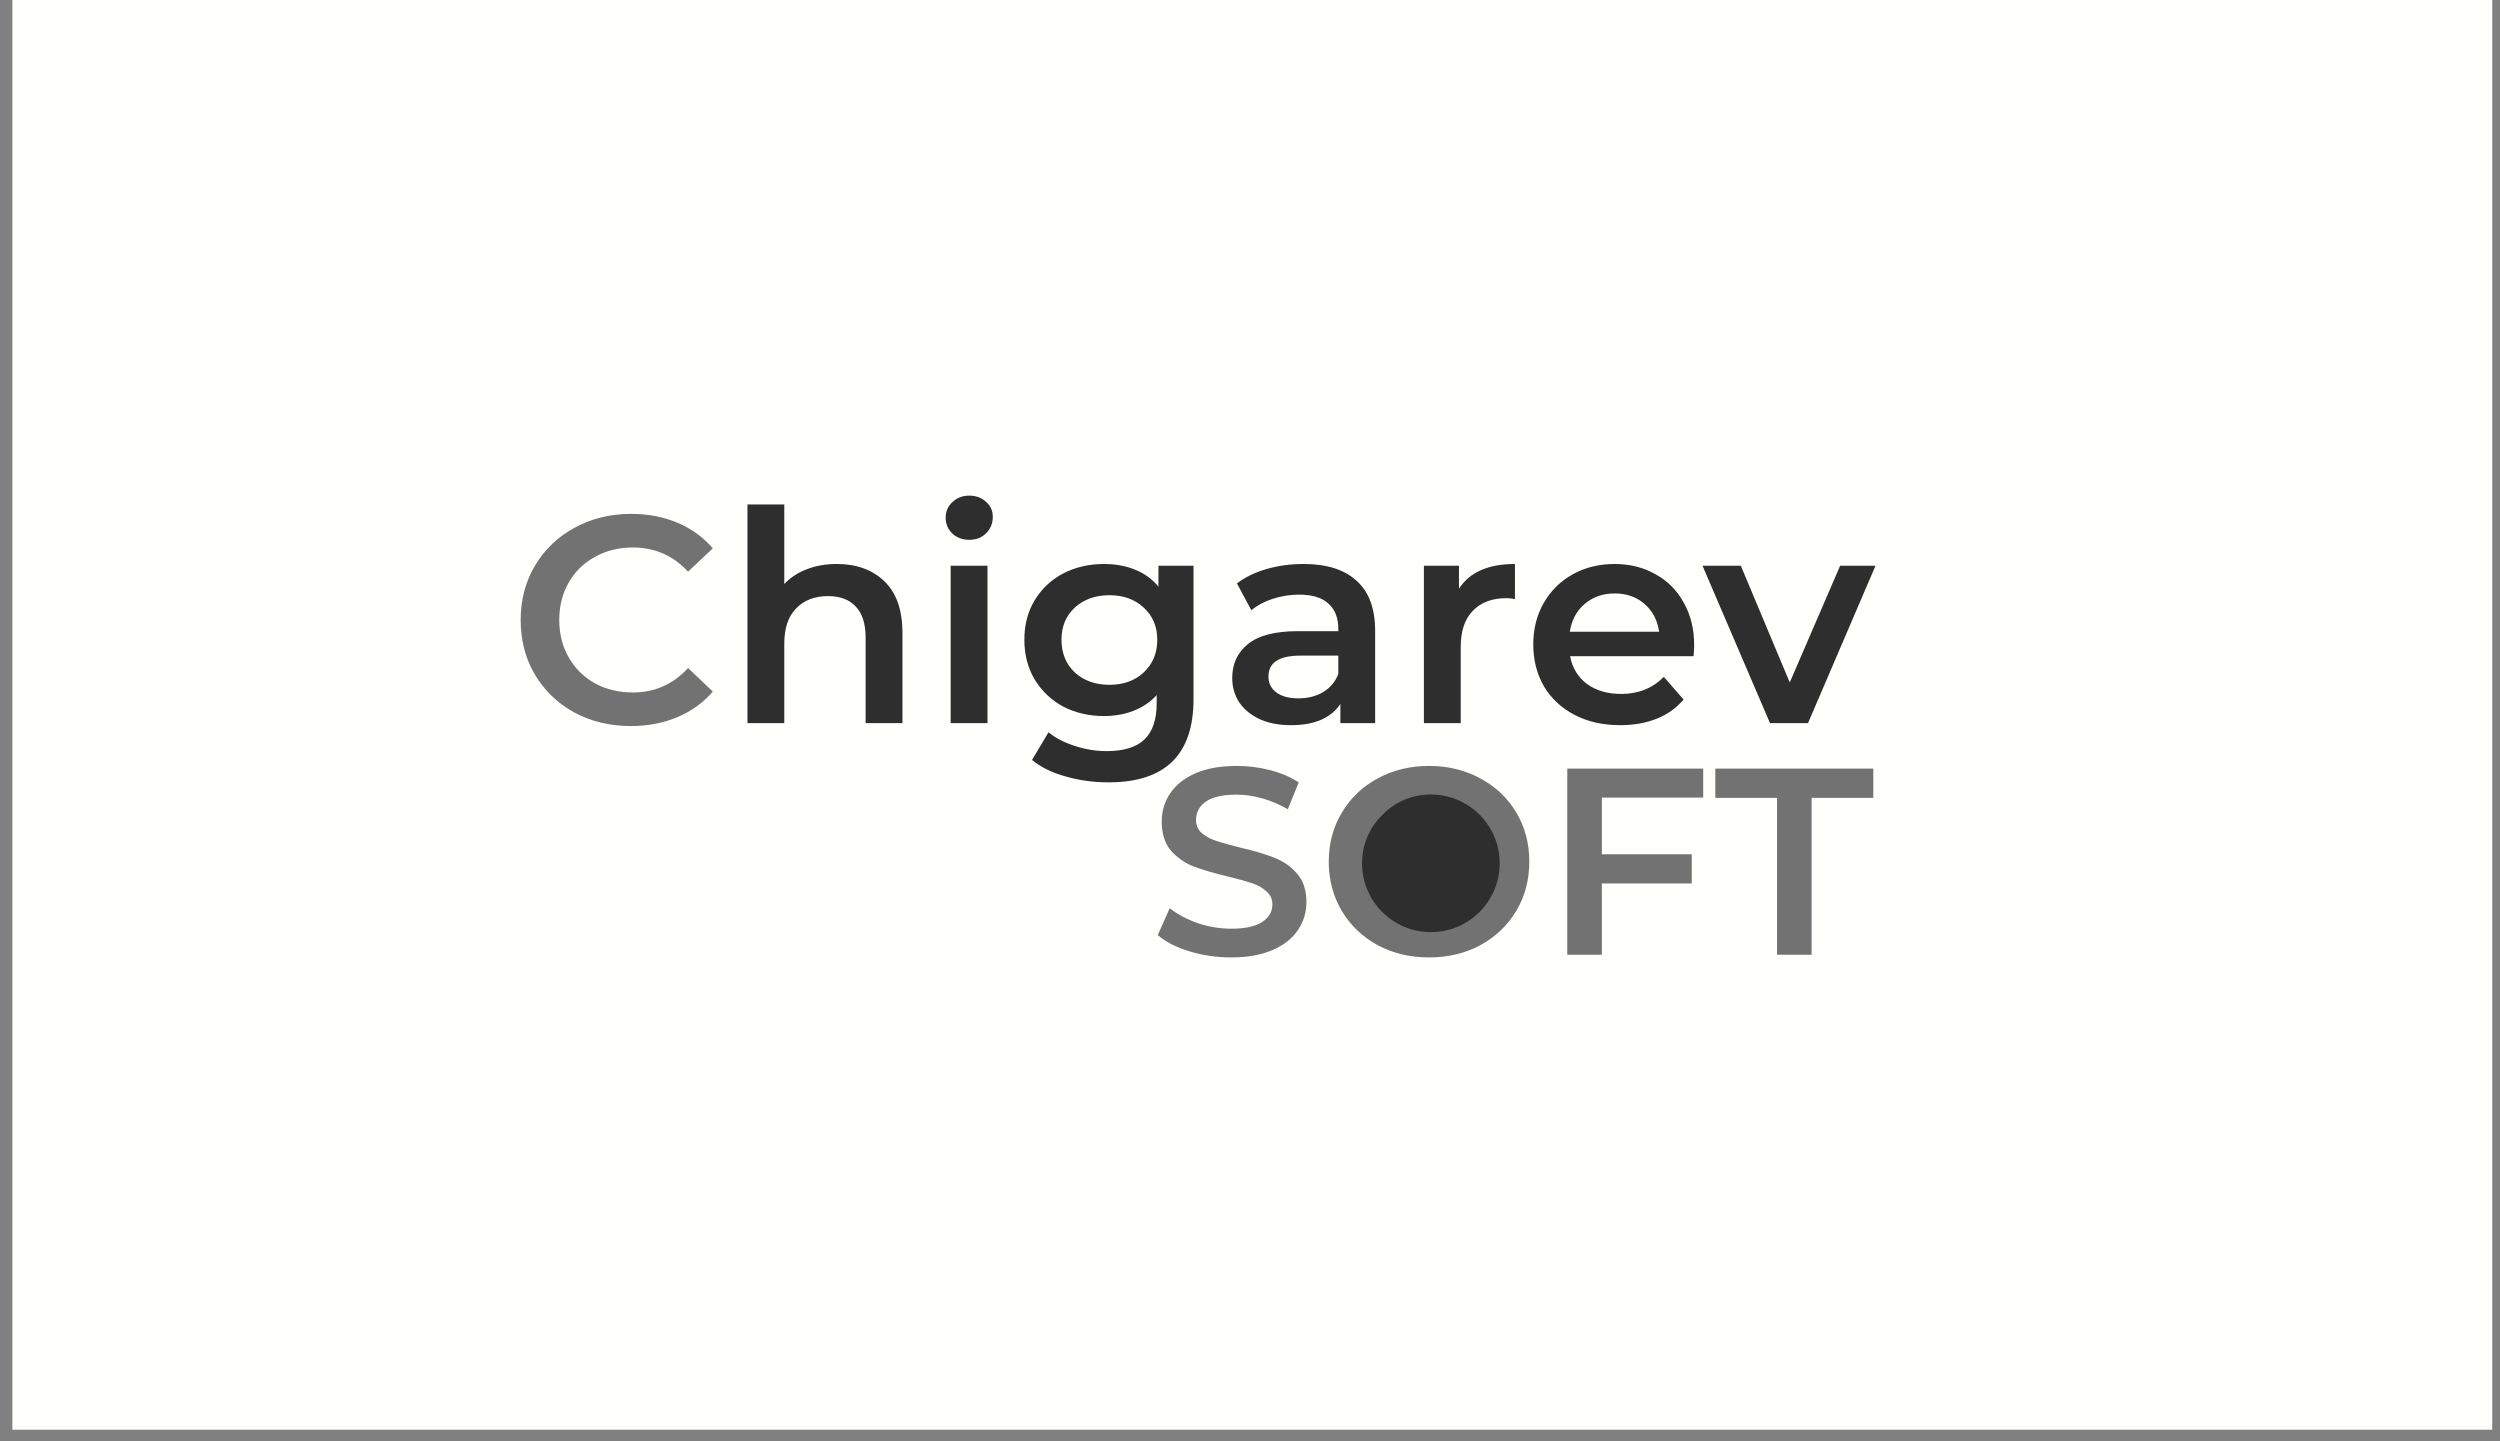
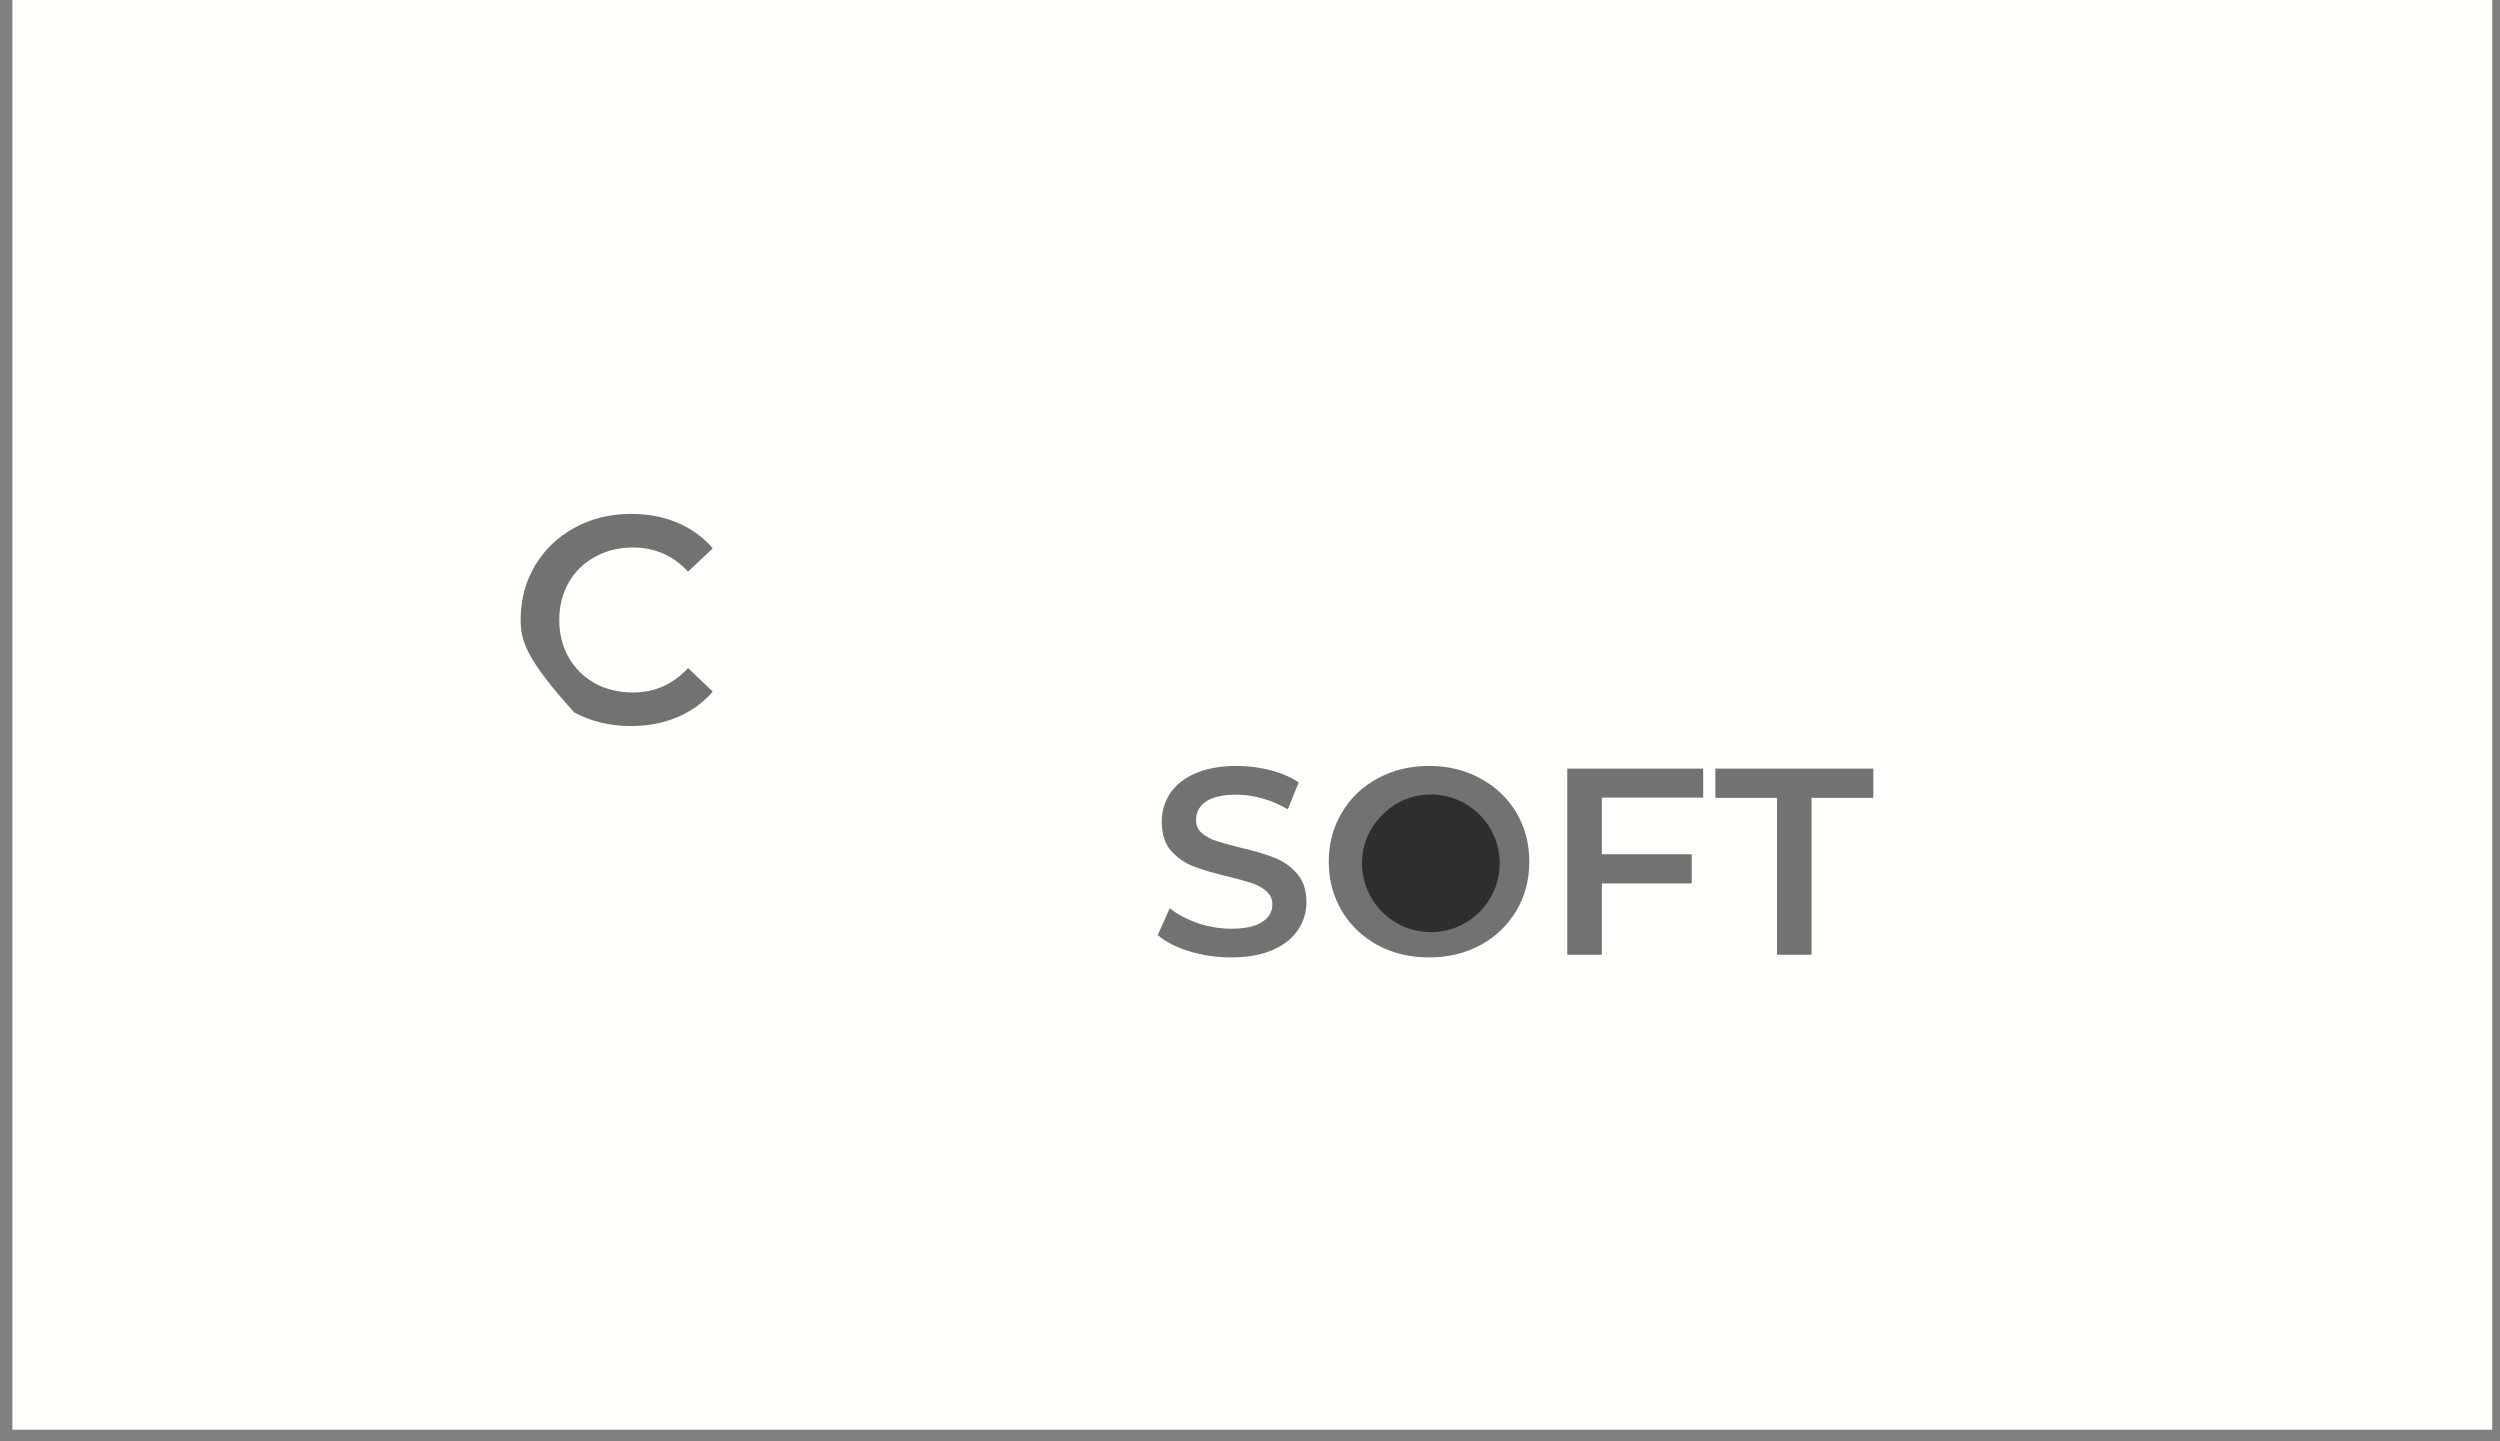
<svg xmlns="http://www.w3.org/2000/svg" width="170" height="98" viewBox="0 0 170 98" fill="none">
  <rect x="0" y="0" width="170" height="98" fill="#808080" stroke="none" />
  <rect width="168.63" height="97.22" transform="translate(0.842)" fill="#FFFFFC" />
-   <path d="M42.9 49.372C41.484 49.372 40.201 49.065 39.052 48.451C37.917 47.823 37.022 46.961 36.367 45.865C35.726 44.77 35.405 43.534 35.405 42.158C35.405 40.782 35.733 39.547 36.387 38.451C37.042 37.355 37.937 36.501 39.072 35.886C40.221 35.258 41.504 34.944 42.92 34.944C44.069 34.944 45.117 35.145 46.066 35.545C47.015 35.946 47.816 36.527 48.471 37.289L46.788 38.872C45.772 37.776 44.523 37.229 43.04 37.229C42.078 37.229 41.217 37.442 40.455 37.87C39.694 38.284 39.099 38.865 38.672 39.613C38.244 40.361 38.03 41.21 38.03 42.158C38.03 43.107 38.244 43.955 38.672 44.703C39.099 45.451 39.694 46.039 40.455 46.467C41.217 46.881 42.078 47.088 43.04 47.088C44.523 47.088 45.772 46.533 46.788 45.425L48.471 47.028C47.816 47.789 47.008 48.37 46.046 48.771C45.097 49.172 44.049 49.372 42.9 49.372Z" fill="#727272" />
-   <path d="M56.899 38.351C58.248 38.351 59.33 38.745 60.145 39.533C60.96 40.321 61.367 41.49 61.367 43.04V49.172H58.862V43.361C58.862 42.425 58.642 41.724 58.201 41.257C57.76 40.776 57.132 40.535 56.317 40.535C55.396 40.535 54.667 40.816 54.133 41.377C53.599 41.925 53.332 42.719 53.332 43.761V49.172H50.827V34.303H53.332V39.713C53.746 39.273 54.253 38.939 54.855 38.712C55.469 38.471 56.15 38.351 56.899 38.351ZM64.645 38.471H67.15V49.172H64.645V38.471ZM65.908 36.708C65.453 36.708 65.073 36.567 64.765 36.287C64.458 35.993 64.305 35.632 64.305 35.205C64.305 34.777 64.458 34.423 64.765 34.142C65.073 33.849 65.453 33.702 65.908 33.702C66.362 33.702 66.743 33.842 67.05 34.123C67.357 34.39 67.511 34.73 67.511 35.145C67.511 35.585 67.357 35.959 67.05 36.267C66.756 36.561 66.375 36.708 65.908 36.708ZM81.159 38.471V47.549C81.159 51.316 79.235 53.2 75.388 53.2C74.359 53.2 73.384 53.066 72.462 52.799C71.54 52.545 70.778 52.171 70.177 51.677L71.299 49.793C71.767 50.181 72.355 50.488 73.063 50.715C73.784 50.956 74.512 51.076 75.247 51.076C76.423 51.076 77.284 50.809 77.832 50.274C78.38 49.74 78.654 48.925 78.654 47.829V47.268C78.226 47.736 77.705 48.09 77.091 48.33C76.476 48.571 75.802 48.691 75.067 48.691C74.052 48.691 73.13 48.477 72.301 48.05C71.487 47.609 70.839 46.994 70.358 46.206C69.89 45.418 69.656 44.516 69.656 43.501C69.656 42.486 69.89 41.59 70.358 40.816C70.839 40.027 71.487 39.419 72.301 38.992C73.13 38.565 74.052 38.351 75.067 38.351C75.842 38.351 76.543 38.478 77.171 38.731C77.812 38.985 78.347 39.373 78.774 39.894V38.471H81.159ZM75.448 46.567C76.396 46.567 77.171 46.286 77.772 45.725C78.387 45.151 78.694 44.409 78.694 43.501C78.694 42.606 78.387 41.878 77.772 41.317C77.171 40.755 76.396 40.475 75.448 40.475C74.486 40.475 73.698 40.755 73.083 41.317C72.482 41.878 72.181 42.606 72.181 43.501C72.181 44.409 72.482 45.151 73.083 45.725C73.698 46.286 74.486 46.567 75.448 46.567ZM88.64 38.351C90.217 38.351 91.419 38.731 92.247 39.493C93.089 40.241 93.51 41.377 93.51 42.9V49.172H91.145V47.869C90.838 48.337 90.397 48.698 89.823 48.952C89.261 49.192 88.58 49.312 87.778 49.312C86.977 49.312 86.276 49.179 85.674 48.911C85.073 48.631 84.606 48.25 84.272 47.769C83.951 47.275 83.791 46.721 83.791 46.106C83.791 45.144 84.145 44.376 84.853 43.801C85.574 43.214 86.703 42.92 88.239 42.92H91.005V42.759C91.005 42.011 90.778 41.437 90.323 41.036C89.883 40.635 89.221 40.435 88.34 40.435C87.738 40.435 87.144 40.528 86.556 40.715C85.982 40.902 85.494 41.163 85.093 41.497L84.111 39.673C84.672 39.246 85.347 38.919 86.135 38.691C86.924 38.464 87.758 38.351 88.64 38.351ZM88.299 47.489C88.927 47.489 89.482 47.348 89.963 47.068C90.457 46.774 90.804 46.36 91.005 45.825V44.583H88.42C86.977 44.583 86.255 45.057 86.255 46.006C86.255 46.46 86.436 46.821 86.797 47.088C87.157 47.355 87.658 47.489 88.299 47.489ZM99.209 40.034C99.931 38.912 101.2 38.351 103.017 38.351V40.736C102.803 40.695 102.609 40.675 102.436 40.675C101.46 40.675 100.699 40.963 100.151 41.537C99.603 42.098 99.33 42.913 99.33 43.982V49.172H96.825V38.471H99.209V40.034ZM115.204 43.882C115.204 44.055 115.19 44.302 115.164 44.623H106.767C106.914 45.411 107.295 46.039 107.91 46.507C108.537 46.961 109.312 47.188 110.234 47.188C111.41 47.188 112.378 46.801 113.14 46.026L114.482 47.569C114.001 48.143 113.394 48.578 112.659 48.871C111.924 49.165 111.096 49.312 110.174 49.312C108.998 49.312 107.963 49.078 107.068 48.611C106.173 48.143 105.478 47.495 104.984 46.667C104.503 45.825 104.262 44.877 104.262 43.822C104.262 42.779 104.496 41.844 104.964 41.016C105.445 40.174 106.106 39.52 106.948 39.052C107.789 38.585 108.738 38.351 109.793 38.351C110.835 38.351 111.764 38.585 112.579 39.052C113.407 39.506 114.048 40.154 114.502 40.996C114.97 41.824 115.204 42.786 115.204 43.882ZM109.793 40.355C108.992 40.355 108.31 40.595 107.749 41.076C107.201 41.544 106.868 42.172 106.747 42.96H112.819C112.712 42.185 112.385 41.557 111.837 41.076C111.29 40.595 110.608 40.355 109.793 40.355ZM127.534 38.471L122.945 49.172H120.36L115.771 38.471H118.376L121.703 46.407L125.129 38.471H127.534Z" fill="#2E2E2E" />
+   <path d="M42.9 49.372C41.484 49.372 40.201 49.065 39.052 48.451C35.726 44.77 35.405 43.534 35.405 42.158C35.405 40.782 35.733 39.547 36.387 38.451C37.042 37.355 37.937 36.501 39.072 35.886C40.221 35.258 41.504 34.944 42.92 34.944C44.069 34.944 45.117 35.145 46.066 35.545C47.015 35.946 47.816 36.527 48.471 37.289L46.788 38.872C45.772 37.776 44.523 37.229 43.04 37.229C42.078 37.229 41.217 37.442 40.455 37.87C39.694 38.284 39.099 38.865 38.672 39.613C38.244 40.361 38.03 41.21 38.03 42.158C38.03 43.107 38.244 43.955 38.672 44.703C39.099 45.451 39.694 46.039 40.455 46.467C41.217 46.881 42.078 47.088 43.04 47.088C44.523 47.088 45.772 46.533 46.788 45.425L48.471 47.028C47.816 47.789 47.008 48.37 46.046 48.771C45.097 49.172 44.049 49.372 42.9 49.372Z" fill="#727272" />
  <path d="M83.719 65.105C82.742 65.105 81.796 64.967 80.879 64.689C79.975 64.412 79.257 64.044 78.727 63.586L79.541 61.759C80.059 62.169 80.692 62.507 81.44 62.772C82.199 63.025 82.959 63.152 83.719 63.152C84.659 63.152 85.359 63.001 85.817 62.7C86.287 62.398 86.522 62 86.522 61.506C86.522 61.144 86.389 60.849 86.124 60.62C85.871 60.379 85.545 60.192 85.147 60.059C84.75 59.926 84.207 59.776 83.52 59.607C82.555 59.378 81.771 59.149 81.168 58.92C80.578 58.691 80.065 58.335 79.631 57.853C79.209 57.358 78.998 56.695 78.998 55.863C78.998 55.164 79.185 54.531 79.559 53.964C79.945 53.385 80.517 52.927 81.277 52.589C82.049 52.252 82.989 52.083 84.099 52.083C84.87 52.083 85.63 52.179 86.377 52.372C87.125 52.565 87.77 52.843 88.313 53.204L87.571 55.031C87.016 54.706 86.438 54.458 85.835 54.289C85.232 54.121 84.647 54.036 84.08 54.036C83.152 54.036 82.459 54.193 82.001 54.507C81.554 54.82 81.331 55.236 81.331 55.755C81.331 56.116 81.458 56.412 81.711 56.641C81.976 56.87 82.308 57.051 82.706 57.183C83.104 57.316 83.646 57.467 84.334 57.636C85.274 57.853 86.046 58.082 86.649 58.323C87.252 58.552 87.764 58.908 88.186 59.39C88.62 59.872 88.837 60.523 88.837 61.343C88.837 62.043 88.644 62.676 88.258 63.242C87.885 63.809 87.312 64.261 86.54 64.599C85.769 64.936 84.828 65.105 83.719 65.105ZM97.174 65.105C95.883 65.105 94.72 64.828 93.683 64.273C92.646 63.707 91.832 62.929 91.241 61.94C90.65 60.939 90.355 59.824 90.355 58.594C90.355 57.364 90.65 56.255 91.241 55.266C91.832 54.265 92.646 53.488 93.683 52.933C94.72 52.366 95.883 52.083 97.174 52.083C98.464 52.083 99.627 52.366 100.664 52.933C101.701 53.488 102.515 54.259 103.106 55.248C103.697 56.237 103.992 57.352 103.992 58.594C103.992 59.836 103.697 60.951 103.106 61.94C102.515 62.929 101.701 63.707 100.664 64.273C99.627 64.828 98.464 65.105 97.174 65.105ZM97.174 63.043C98.017 63.043 98.777 62.856 99.452 62.483C100.128 62.097 100.658 61.566 101.044 60.891C101.43 60.204 101.623 59.438 101.623 58.594C101.623 57.75 101.43 56.99 101.044 56.315C100.658 55.628 100.128 55.097 99.452 54.724C98.777 54.338 98.017 54.145 97.174 54.145C96.329 54.145 95.57 54.338 94.895 54.724C94.219 55.097 93.689 55.628 93.303 56.315C92.917 56.99 92.724 57.75 92.724 58.594C92.724 59.438 92.917 60.204 93.303 60.891C93.689 61.566 94.219 62.097 94.895 62.483C95.57 62.856 96.329 63.043 97.174 63.043ZM108.926 54.235V58.088H115.039V60.077H108.926V64.924H106.575V52.264H115.817V54.235H108.926ZM120.838 54.253H116.642V52.264H127.385V54.253H123.189V64.924H120.838V54.253Z" fill="#727272" />
  <circle cx="97.299" cy="58.705" r="4.68" fill="#2E2E2E" />
</svg>